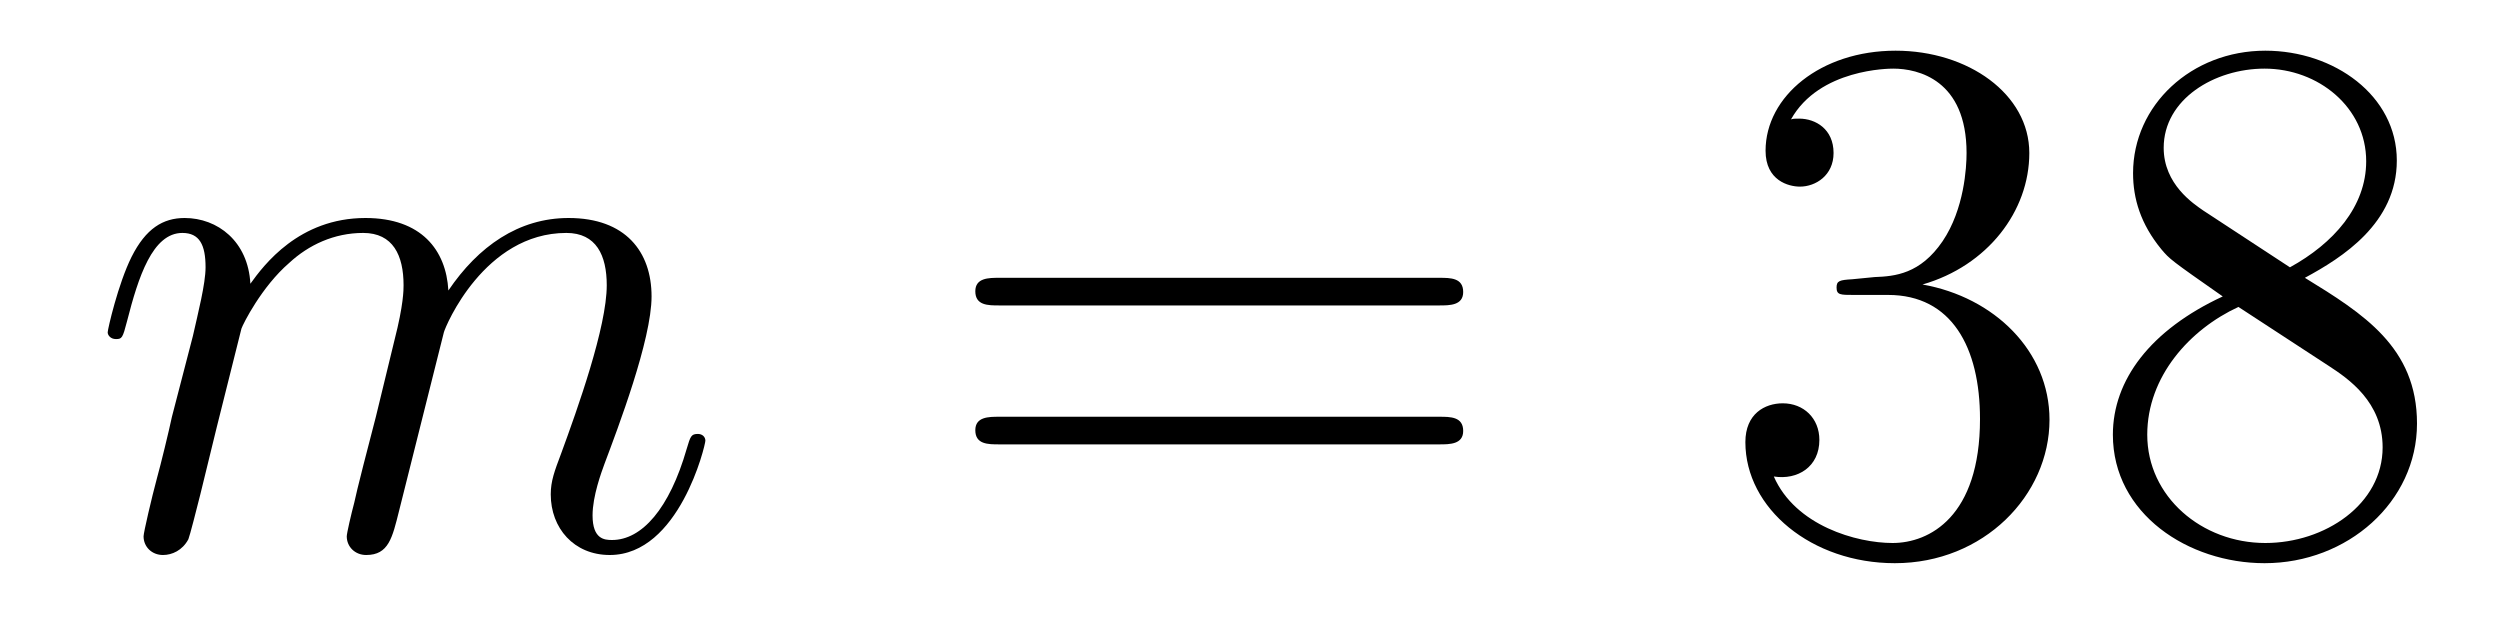
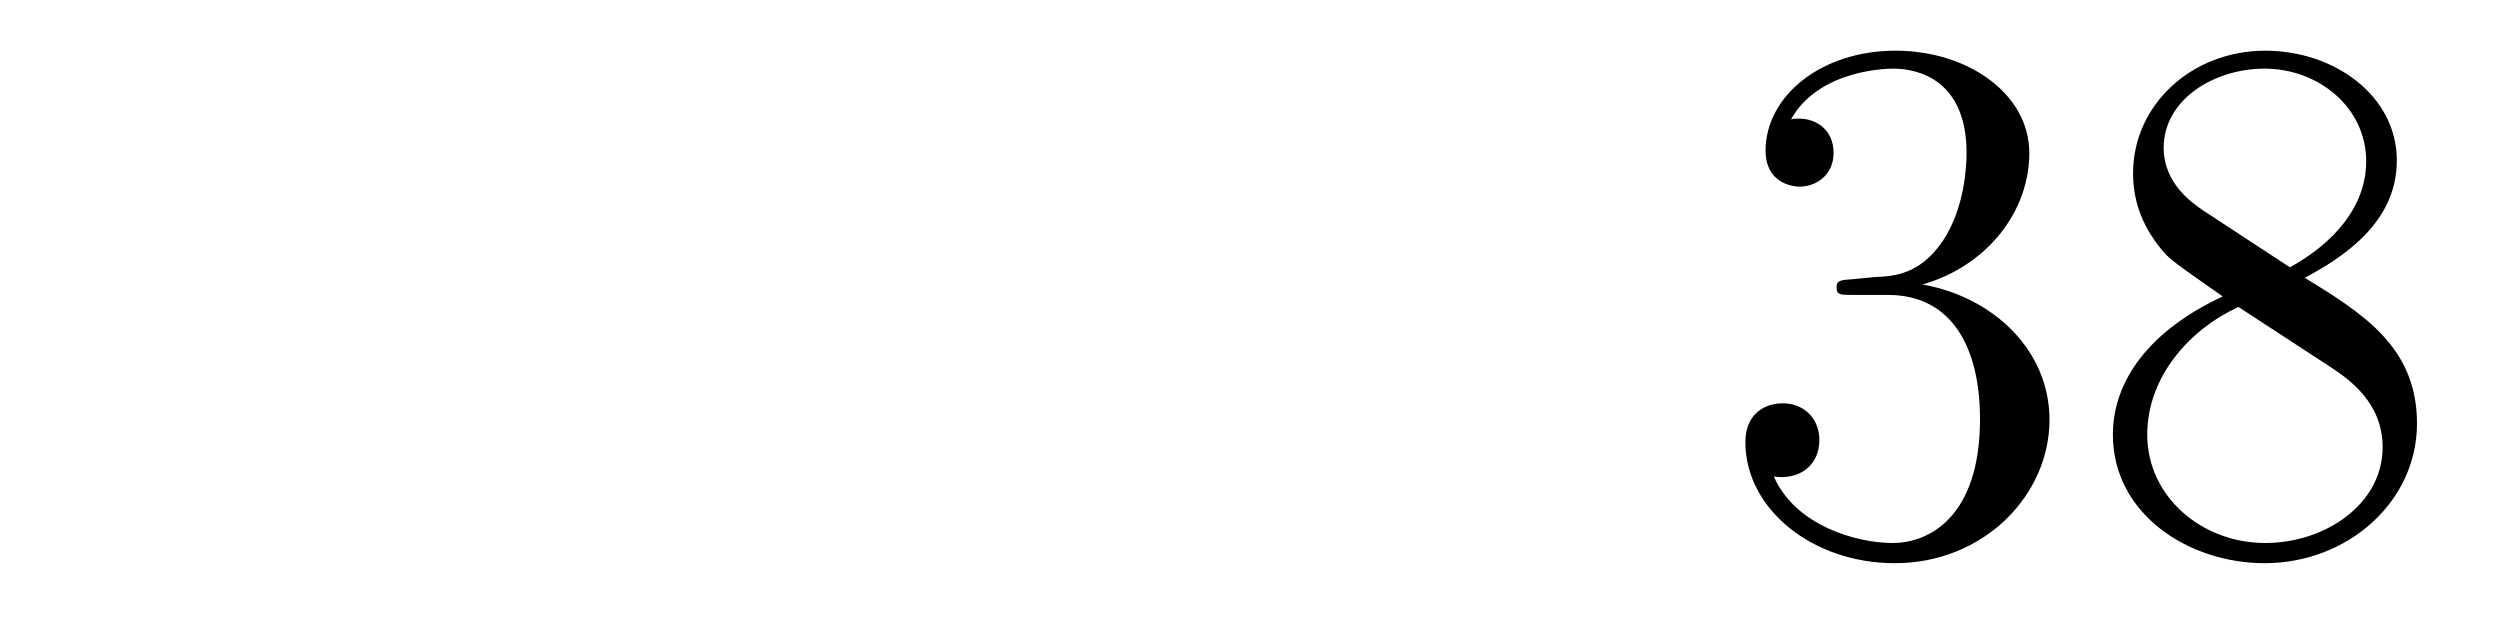
<svg xmlns="http://www.w3.org/2000/svg" version="1.1" width="40pt" height="10pt" viewBox="0 -10 40 10">
  <g id="page1">
    <g transform="matrix(1 0 0 -1 -127 653)">
-       <path d="M130.863 657.742C130.887 657.814 131.185 658.412 131.628 658.794C131.938 659.081 132.345 659.273 132.811 659.273C133.289 659.273 133.457 658.914 133.457 658.436C133.457 658.364 133.457 658.125 133.313 657.563L133.014 656.332C132.919 655.973 132.692 655.089 132.668 654.957C132.62 654.778 132.548 654.467 132.548 654.419C132.548 654.252 132.68 654.12 132.859 654.12C133.218 654.12 133.277 654.395 133.385 654.826L134.102 657.683C134.126 657.778 134.748 659.273 136.062 659.273C136.541 659.273 136.708 658.914 136.708 658.436C136.708 657.767 136.242 656.463 135.979 655.746C135.871 655.459 135.812 655.304 135.812 655.089C135.812 654.551 136.182 654.12 136.756 654.12C137.868 654.12 138.286 655.878 138.286 655.949C138.286 656.009 138.238 656.057 138.167 656.057C138.059 656.057 138.047 656.021 137.987 655.818C137.712 654.862 137.27 654.36 136.792 654.36C136.672 654.36 136.481 654.372 136.481 654.754C136.481 655.065 136.624 655.447 136.672 655.579C136.887 656.152 137.425 657.563 137.425 658.257C137.425 658.974 137.007 659.512 136.098 659.512C135.297 659.512 134.652 659.058 134.174 658.352C134.138 658.998 133.743 659.512 132.847 659.512C131.783 659.512 131.221 658.759 131.006 658.46C130.97 659.141 130.48 659.512 129.954 659.512C129.608 659.512 129.333 659.344 129.105 658.89C128.89 658.46 128.723 657.731 128.723 657.683C128.723 657.635 128.771 657.575 128.854 657.575C128.95 657.575 128.962 657.587 129.033 657.862C129.213 658.567 129.44 659.273 129.918 659.273C130.193 659.273 130.289 659.081 130.289 658.723C130.289 658.46 130.169 657.993 130.086 657.623L129.751 656.332C129.703 656.105 129.572 655.567 129.512 655.352C129.428 655.041 129.297 654.479 129.297 654.419C129.297 654.252 129.428 654.12 129.608 654.12C129.751 654.12 129.918 654.192 130.014 654.372C130.038 654.431 130.145 654.85 130.205 655.089L130.468 656.165L130.863 657.742Z" />
-       <path d="M150.028 658.113C150.195 658.113 150.411 658.113 150.411 658.328C150.411 658.555 150.208 658.555 150.028 658.555H142.987C142.82 658.555 142.605 658.555 142.605 658.34C142.605 658.113 142.808 658.113 142.987 658.113H150.028ZM150.028 655.89C150.195 655.89 150.411 655.89 150.411 656.105C150.411 656.332 150.208 656.332 150.028 656.332H142.987C142.82 656.332 142.605 656.332 142.605 656.117C142.605 655.89 142.808 655.89 142.987 655.89H150.028Z" />
      <path d="M156.636 658.532C156.433 658.52 156.385 658.507 156.385 658.4C156.385 658.281 156.445 658.281 156.66 658.281H157.21C158.226 658.281 158.68 657.444 158.68 656.296C158.68 654.73 157.867 654.312 157.281 654.312C156.708 654.312 155.727 654.587 155.381 655.376C155.763 655.316 156.11 655.531 156.11 655.961C156.11 656.308 155.859 656.547 155.524 656.547C155.237 656.547 154.926 656.38 154.926 655.926C154.926 654.862 155.991 653.989 157.317 653.989C158.74 653.989 159.792 655.077 159.792 656.284C159.792 657.384 158.907 658.245 157.76 658.448C158.799 658.747 159.469 659.619 159.469 660.552C159.469 661.496 158.489 662.189 157.329 662.189C156.134 662.189 155.249 661.46 155.249 660.588C155.249 660.109 155.62 660.014 155.799 660.014C156.05 660.014 156.337 660.193 156.337 660.552C156.337 660.934 156.05 661.102 155.787 661.102C155.715 661.102 155.692 661.102 155.656 661.09C156.11 661.902 157.234 661.902 157.293 661.902C157.688 661.902 158.465 661.723 158.465 660.552C158.465 660.325 158.429 659.655 158.082 659.141C157.724 658.615 157.317 658.579 156.995 658.567L156.636 658.532ZM163.878 658.555C164.476 658.878 165.349 659.428 165.349 660.432C165.349 661.472 164.345 662.189 163.245 662.189C162.062 662.189 161.129 661.317 161.129 660.229C161.129 659.823 161.249 659.416 161.583 659.01C161.715 658.854 161.727 658.842 162.564 658.257C161.404 657.719 160.806 656.918 160.806 656.045C160.806 654.778 162.014 653.989 163.233 653.989C164.56 653.989 165.672 654.969 165.672 656.224C165.672 657.444 164.811 657.982 163.878 658.555ZM162.253 659.631C162.098 659.739 161.619 660.05 161.619 660.635C161.619 661.413 162.432 661.902 163.233 661.902C164.094 661.902 164.859 661.281 164.859 660.42C164.859 659.691 164.333 659.105 163.639 658.723L162.253 659.631ZM162.815 658.089L164.261 657.145C164.572 656.942 165.122 656.571 165.122 655.842C165.122 654.933 164.201 654.312 163.245 654.312C162.229 654.312 161.356 655.053 161.356 656.045C161.356 656.977 162.038 657.731 162.815 658.089Z" />
    </g>
  </g>
</svg>